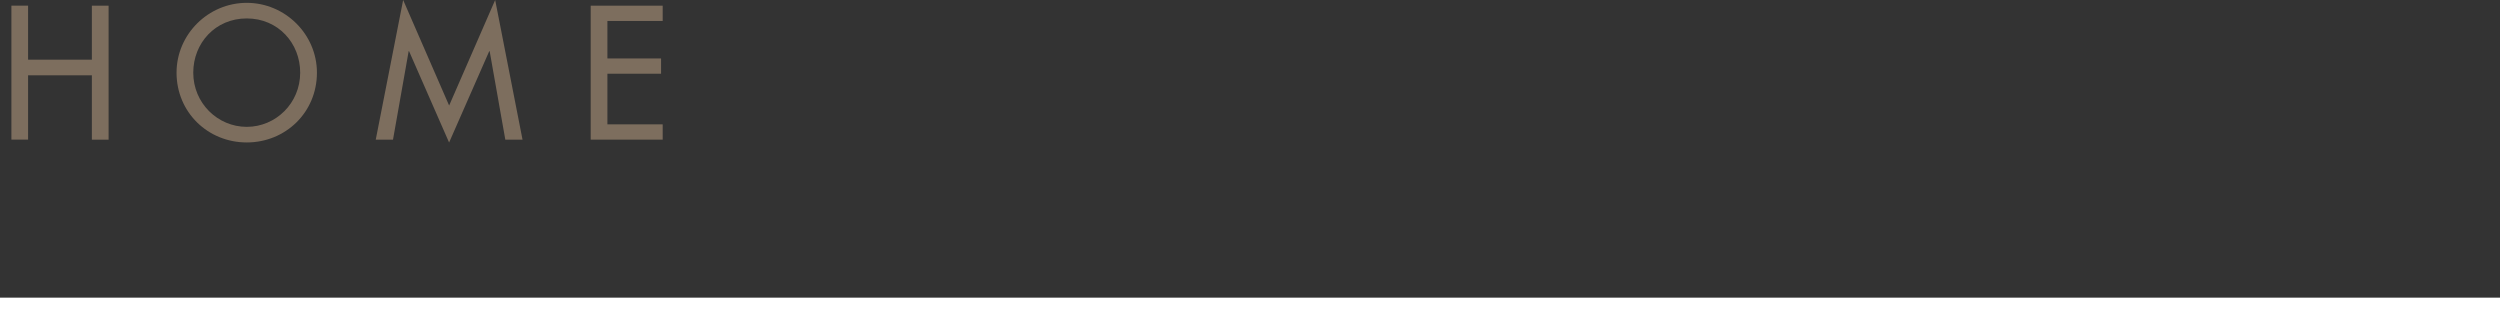
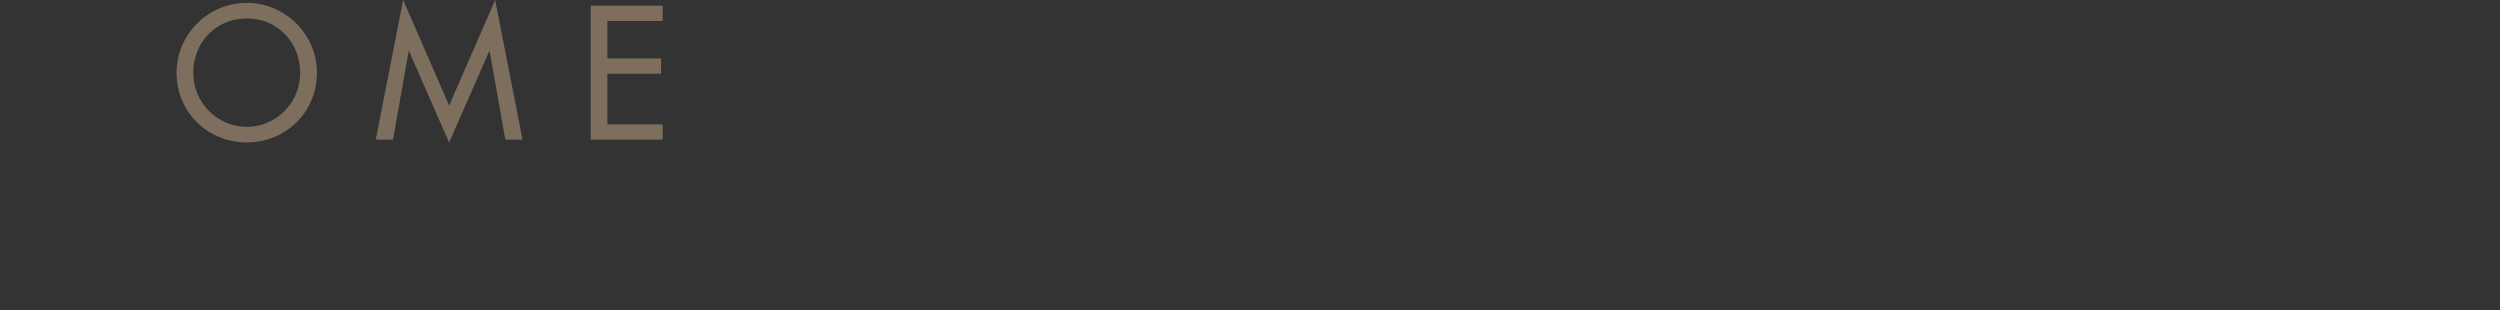
<svg xmlns="http://www.w3.org/2000/svg" xmlns:ns1="http://sodipodi.sourceforge.net/DTD/sodipodi-0.dtd" xmlns:ns2="http://www.inkscape.org/namespaces/inkscape" version="1.1" id="svg4565" ns1:docname="menuHome.svg" ns2:version="0.92.1 r15371" x="0px" y="0px" width="73.904px" height="9.174px" viewBox="0 0 73.904 9.174" enable-background="new 0 0 73.904 9.174" xml:space="preserve">
  <rect x="0" y="0" width="73.904" height="9.174" fill="#333333" stroke="none" />
  <ns1:namedview id="base" borderopacity="1.0" ns2:window-height="1018" showgrid="false" fit-margin-right="0" fit-margin-bottom="0" ns2:document-units="mm" ns2:current-layer="layer1" ns2:window-x="1912" ns2:zoom="0.35" pagecolor="#ffffff" ns2:pageopacity="0.0" ns2:pageshadow="2" ns2:window-y="-8" ns2:window-maximized="1" ns2:cy="23.258347" ns2:cx="-920.73001" fit-margin-left="0" bordercolor="#666666" ns2:window-width="1920" fit-margin-top="0">
	</ns1:namedview>
  <g>
    <g>
-       <path ns2:connector-curvature="0" fill="#7D6E5E" d="M2.716,1.764V0.168H3.21v3.961H2.716V2.226H0.83v1.901H0.337v-3.96H0.83    v1.597H2.716L2.716,1.764z" />
      <path ns2:connector-curvature="0" fill="#7D6E5E" d="M9.369,2.148c0,1.177-0.93,2.063-2.075,2.063    c-1.145,0-2.075-0.888-2.075-2.063c0-1.135,0.939-2.064,2.075-2.064C8.429,0.084,9.369,1.013,9.369,2.148z M8.874,2.148    c0-0.872-0.65-1.603-1.58-1.603s-1.581,0.73-1.581,1.603c0,0.903,0.724,1.602,1.581,1.602C8.151,3.75,8.874,3.052,8.874,2.148z" />
      <path ns2:connector-curvature="0" fill="#7D6E5E" d="M12.092,1.512h-0.011l-0.463,2.616h-0.51L11.918,0l1.359,3.12L14.638,0    l0.809,4.129h-0.509l-0.463-2.616h-0.012l-1.187,2.7L12.092,1.512z" />
      <path ns2:connector-curvature="0" fill="#7D6E5E" d="M17.462,0.168h2.128V0.62h-1.634v1.108h1.586v0.451h-1.586v1.497h1.634    v0.452h-2.128V0.168z" />
    </g>
  </g>
-   <rect id="rect52" x="0" y="8.799" fill="#FFFFFF" width="73.904" height="0.375" />
</svg>